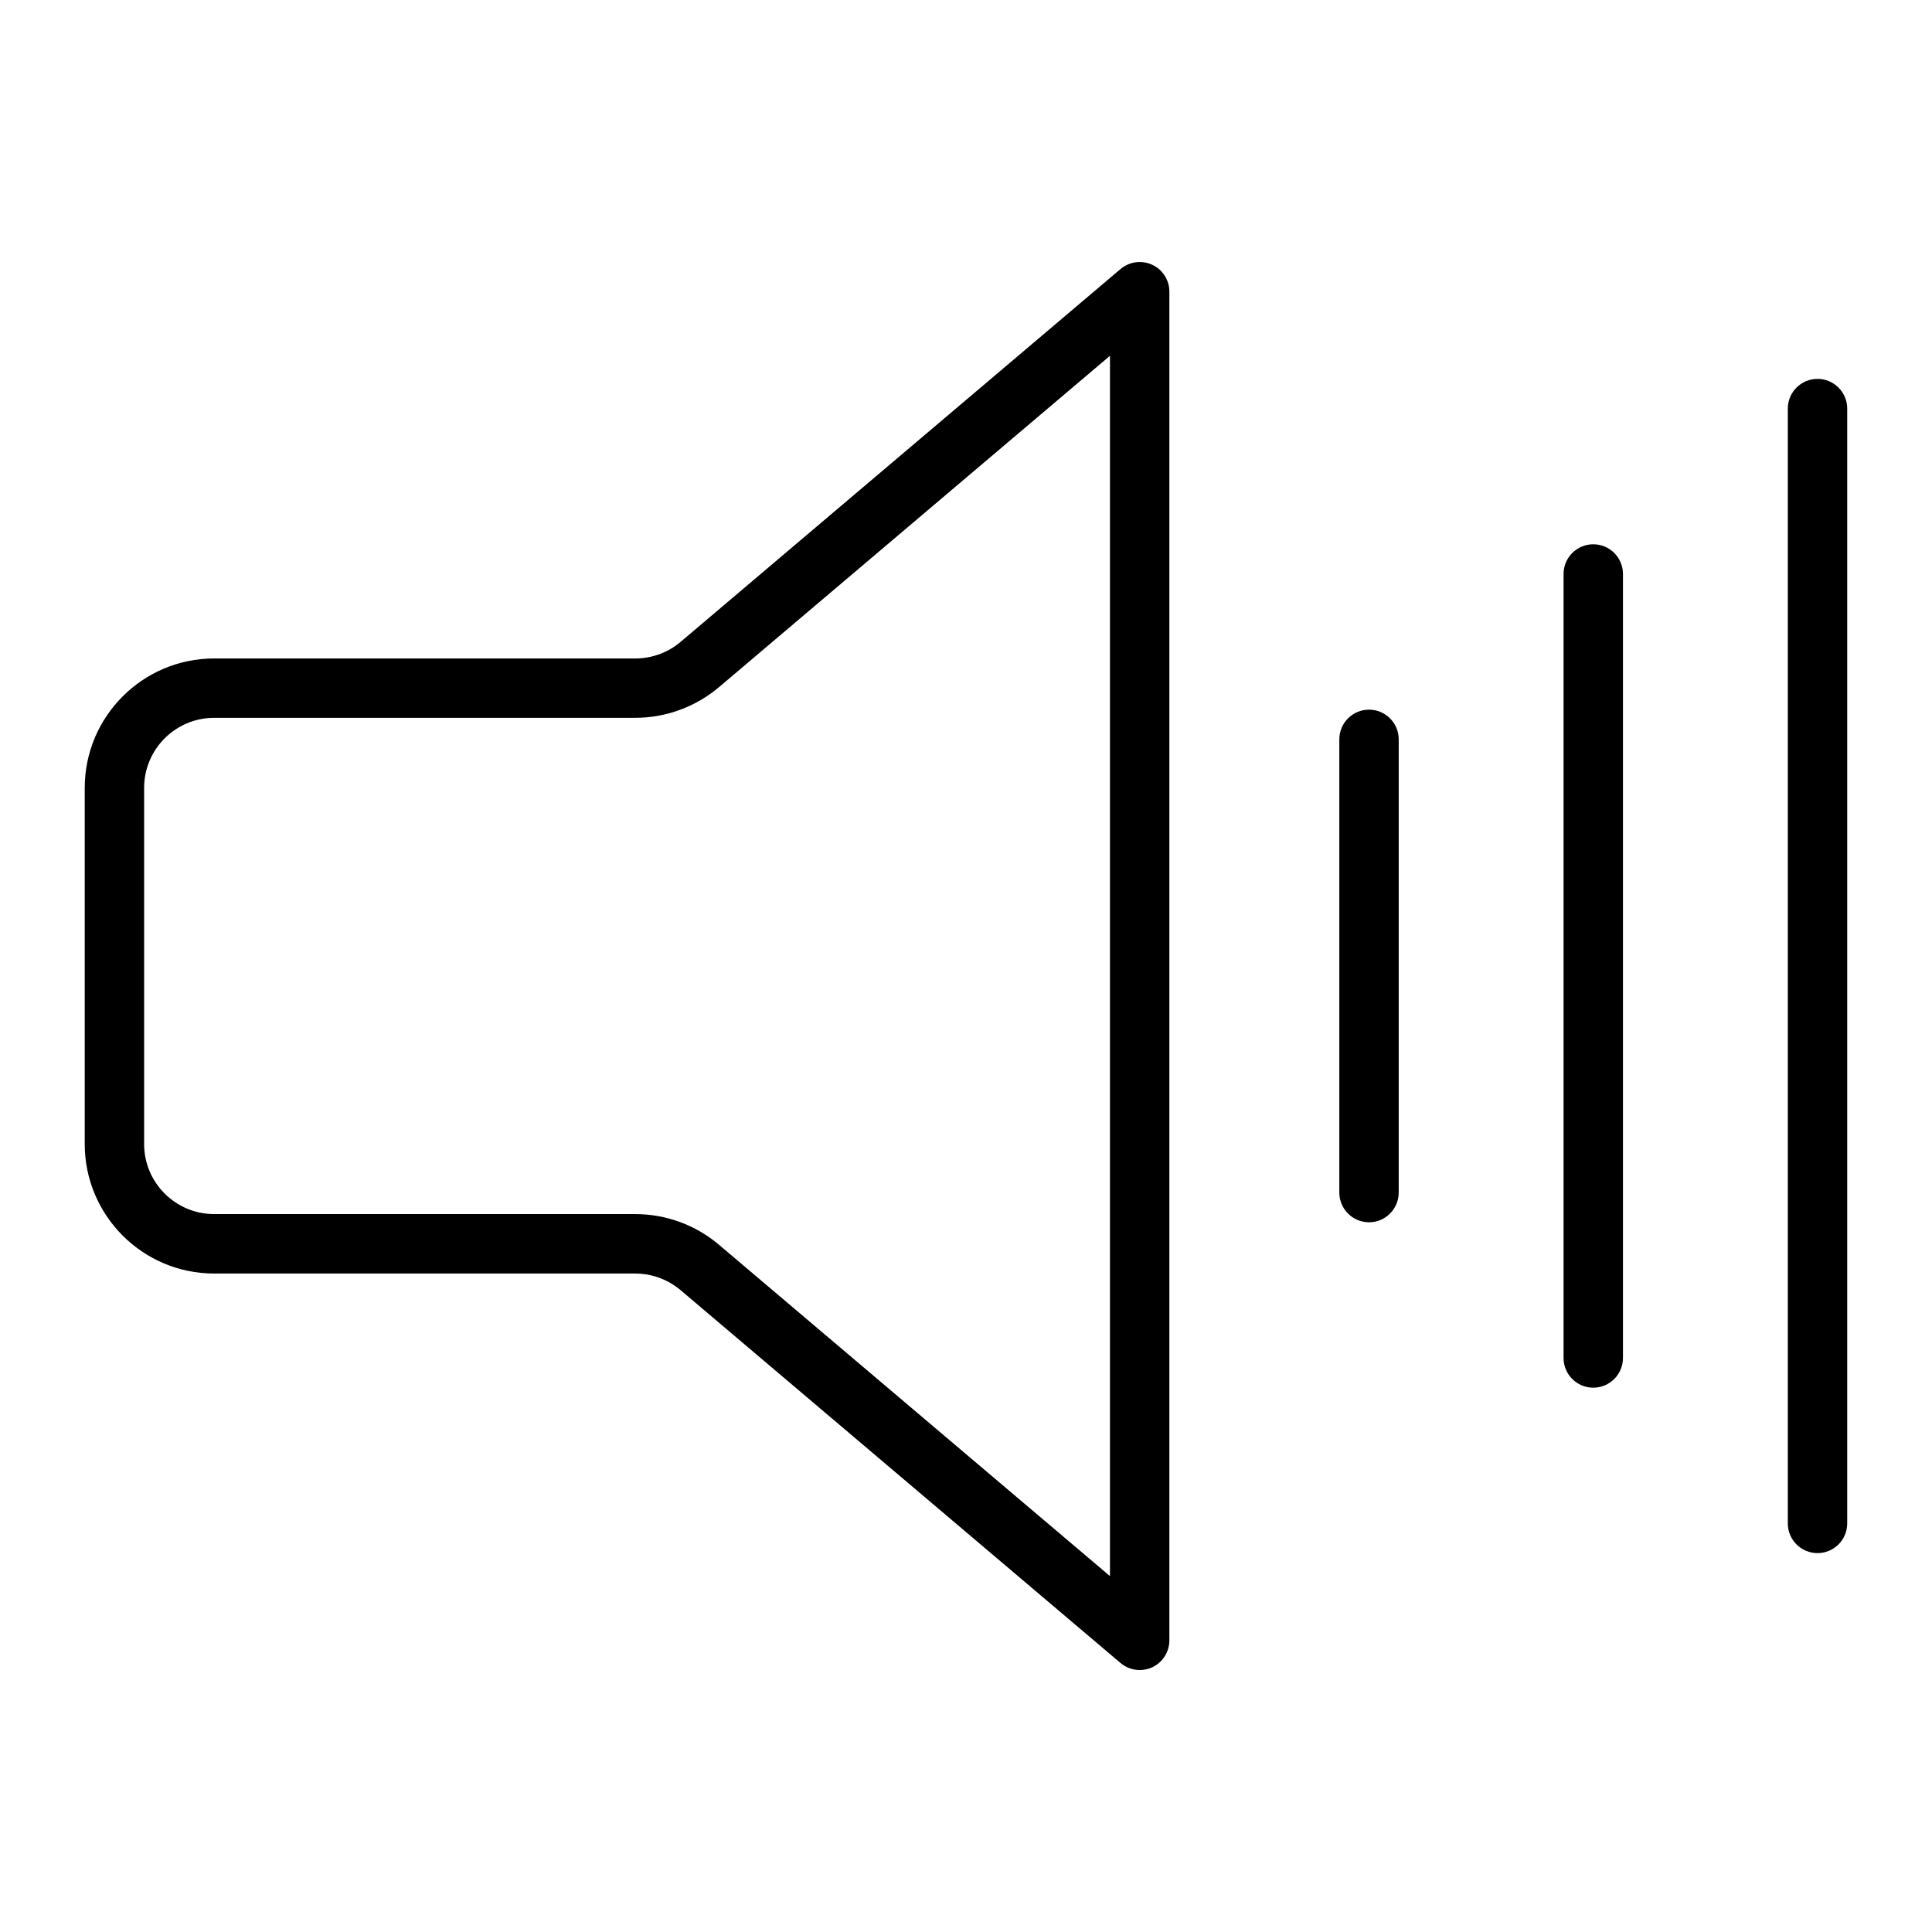
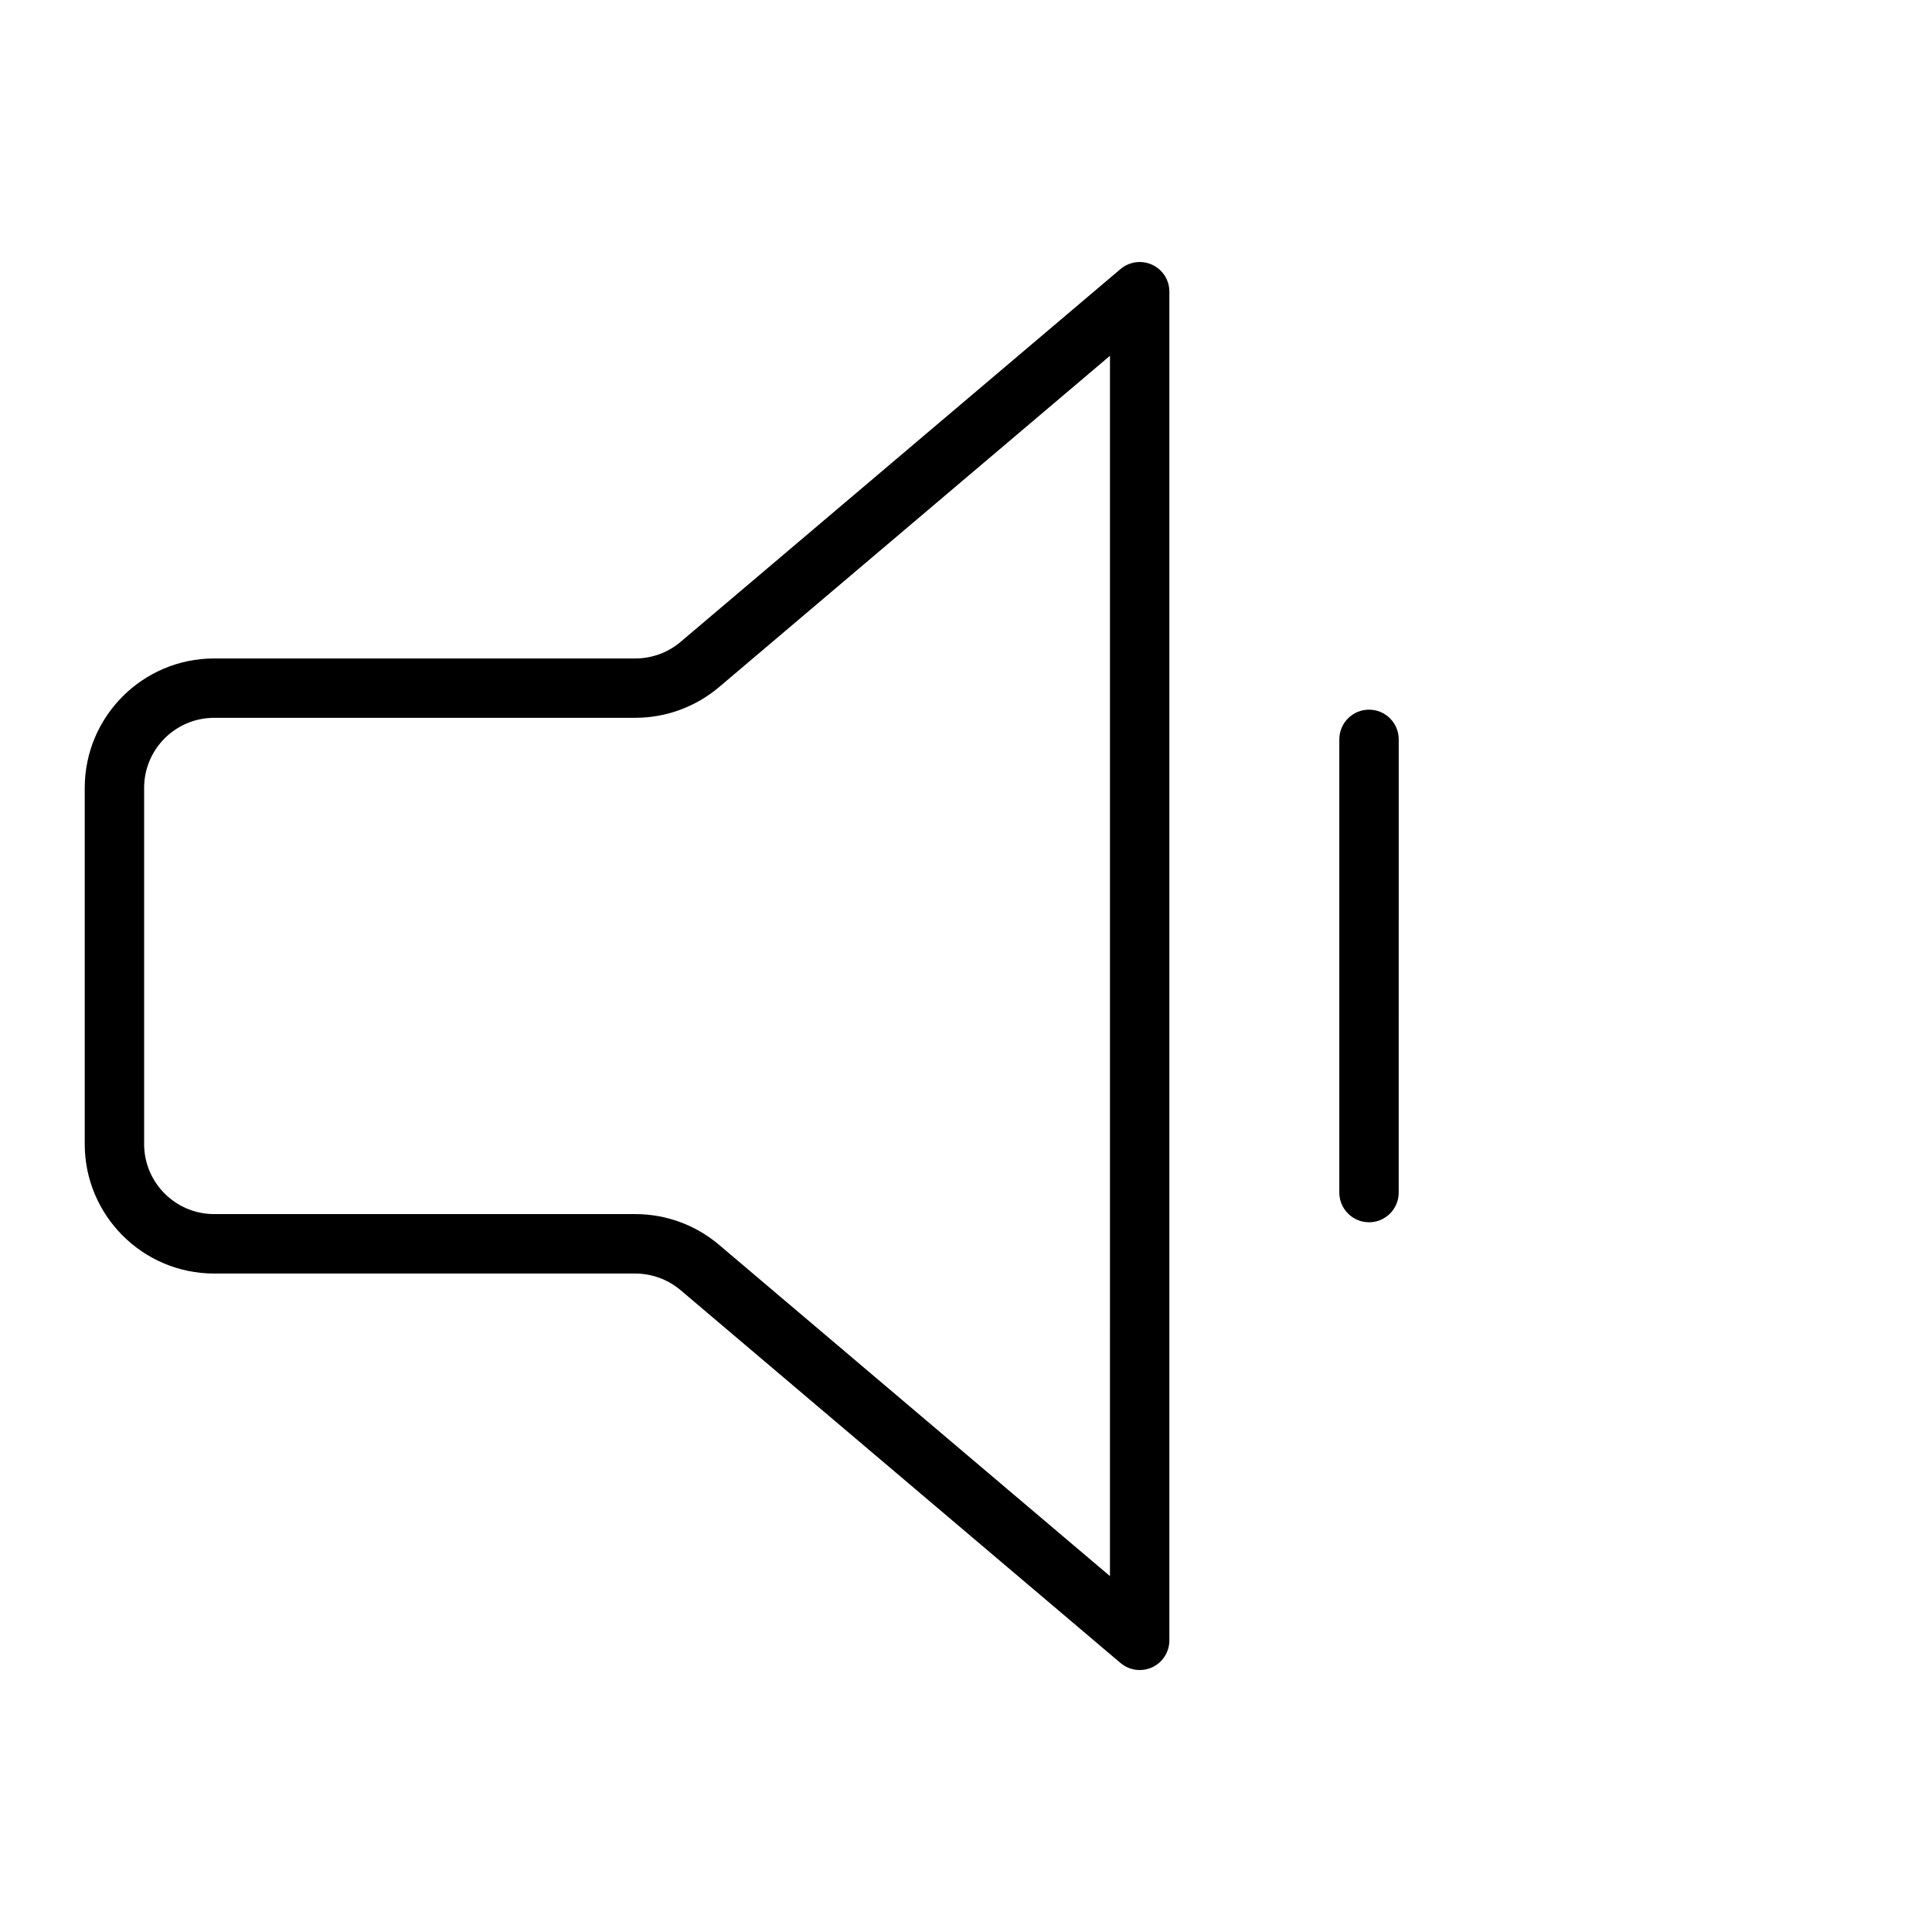
<svg xmlns="http://www.w3.org/2000/svg" fill="#000000" width="800px" height="800px" version="1.1" viewBox="144 144 512 512">
  <g>
    <path d="m449.36 214.17c-2.793-1.289-6.047-0.852-8.406 1.125l-116.59 98.809c-3.336 2.844-7.621 4.398-12.008 4.398l-111.6-0.004c-18.926 0-34.301 15.387-34.301 34.312v94.379c0 18.926 15.375 34.312 34.301 34.312h111.59c4.387 0 8.648 1.562 12.008 4.398l116.59 98.809c1.457 1.227 3.266 1.867 5.082 1.867 1.125 0 2.258-0.23 3.316-0.715 2.769-1.289 4.555-4.082 4.555-7.16v-357.39c0.012-3.066-1.773-5.859-4.543-7.137zm-11.191 347.53-103.65-87.84c-6.191-5.246-14.066-8.113-22.156-8.113h-111.61c-10.234 0-18.559-8.324-18.559-18.559v-94.391c0-10.242 8.324-18.566 18.559-18.566h111.59c8.094 0 15.965-2.875 22.18-8.113l103.63-87.832-0.004 323.41z" />
-     <path d="m566.23 511.75c4.344 0 7.871-3.527 7.871-7.871v-207.77c0-4.344-3.527-7.871-7.871-7.871s-7.871 3.527-7.871 7.871v207.77c0 4.356 3.527 7.871 7.871 7.871z" />
    <path d="m506.8 467.92c4.344 0 7.871-3.527 7.871-7.871l0.004-120.11c0-4.344-3.527-7.871-7.871-7.871s-7.871 3.527-7.871 7.871v120.09c-0.004 4.356 3.523 7.883 7.867 7.883z" />
-     <path d="m625.66 555.59c4.344 0 7.871-3.527 7.871-7.871v-295.44c0-4.344-3.527-7.871-7.871-7.871s-7.871 3.527-7.871 7.871v295.44c0 4.348 3.523 7.871 7.871 7.871z" />
  </g>
</svg>